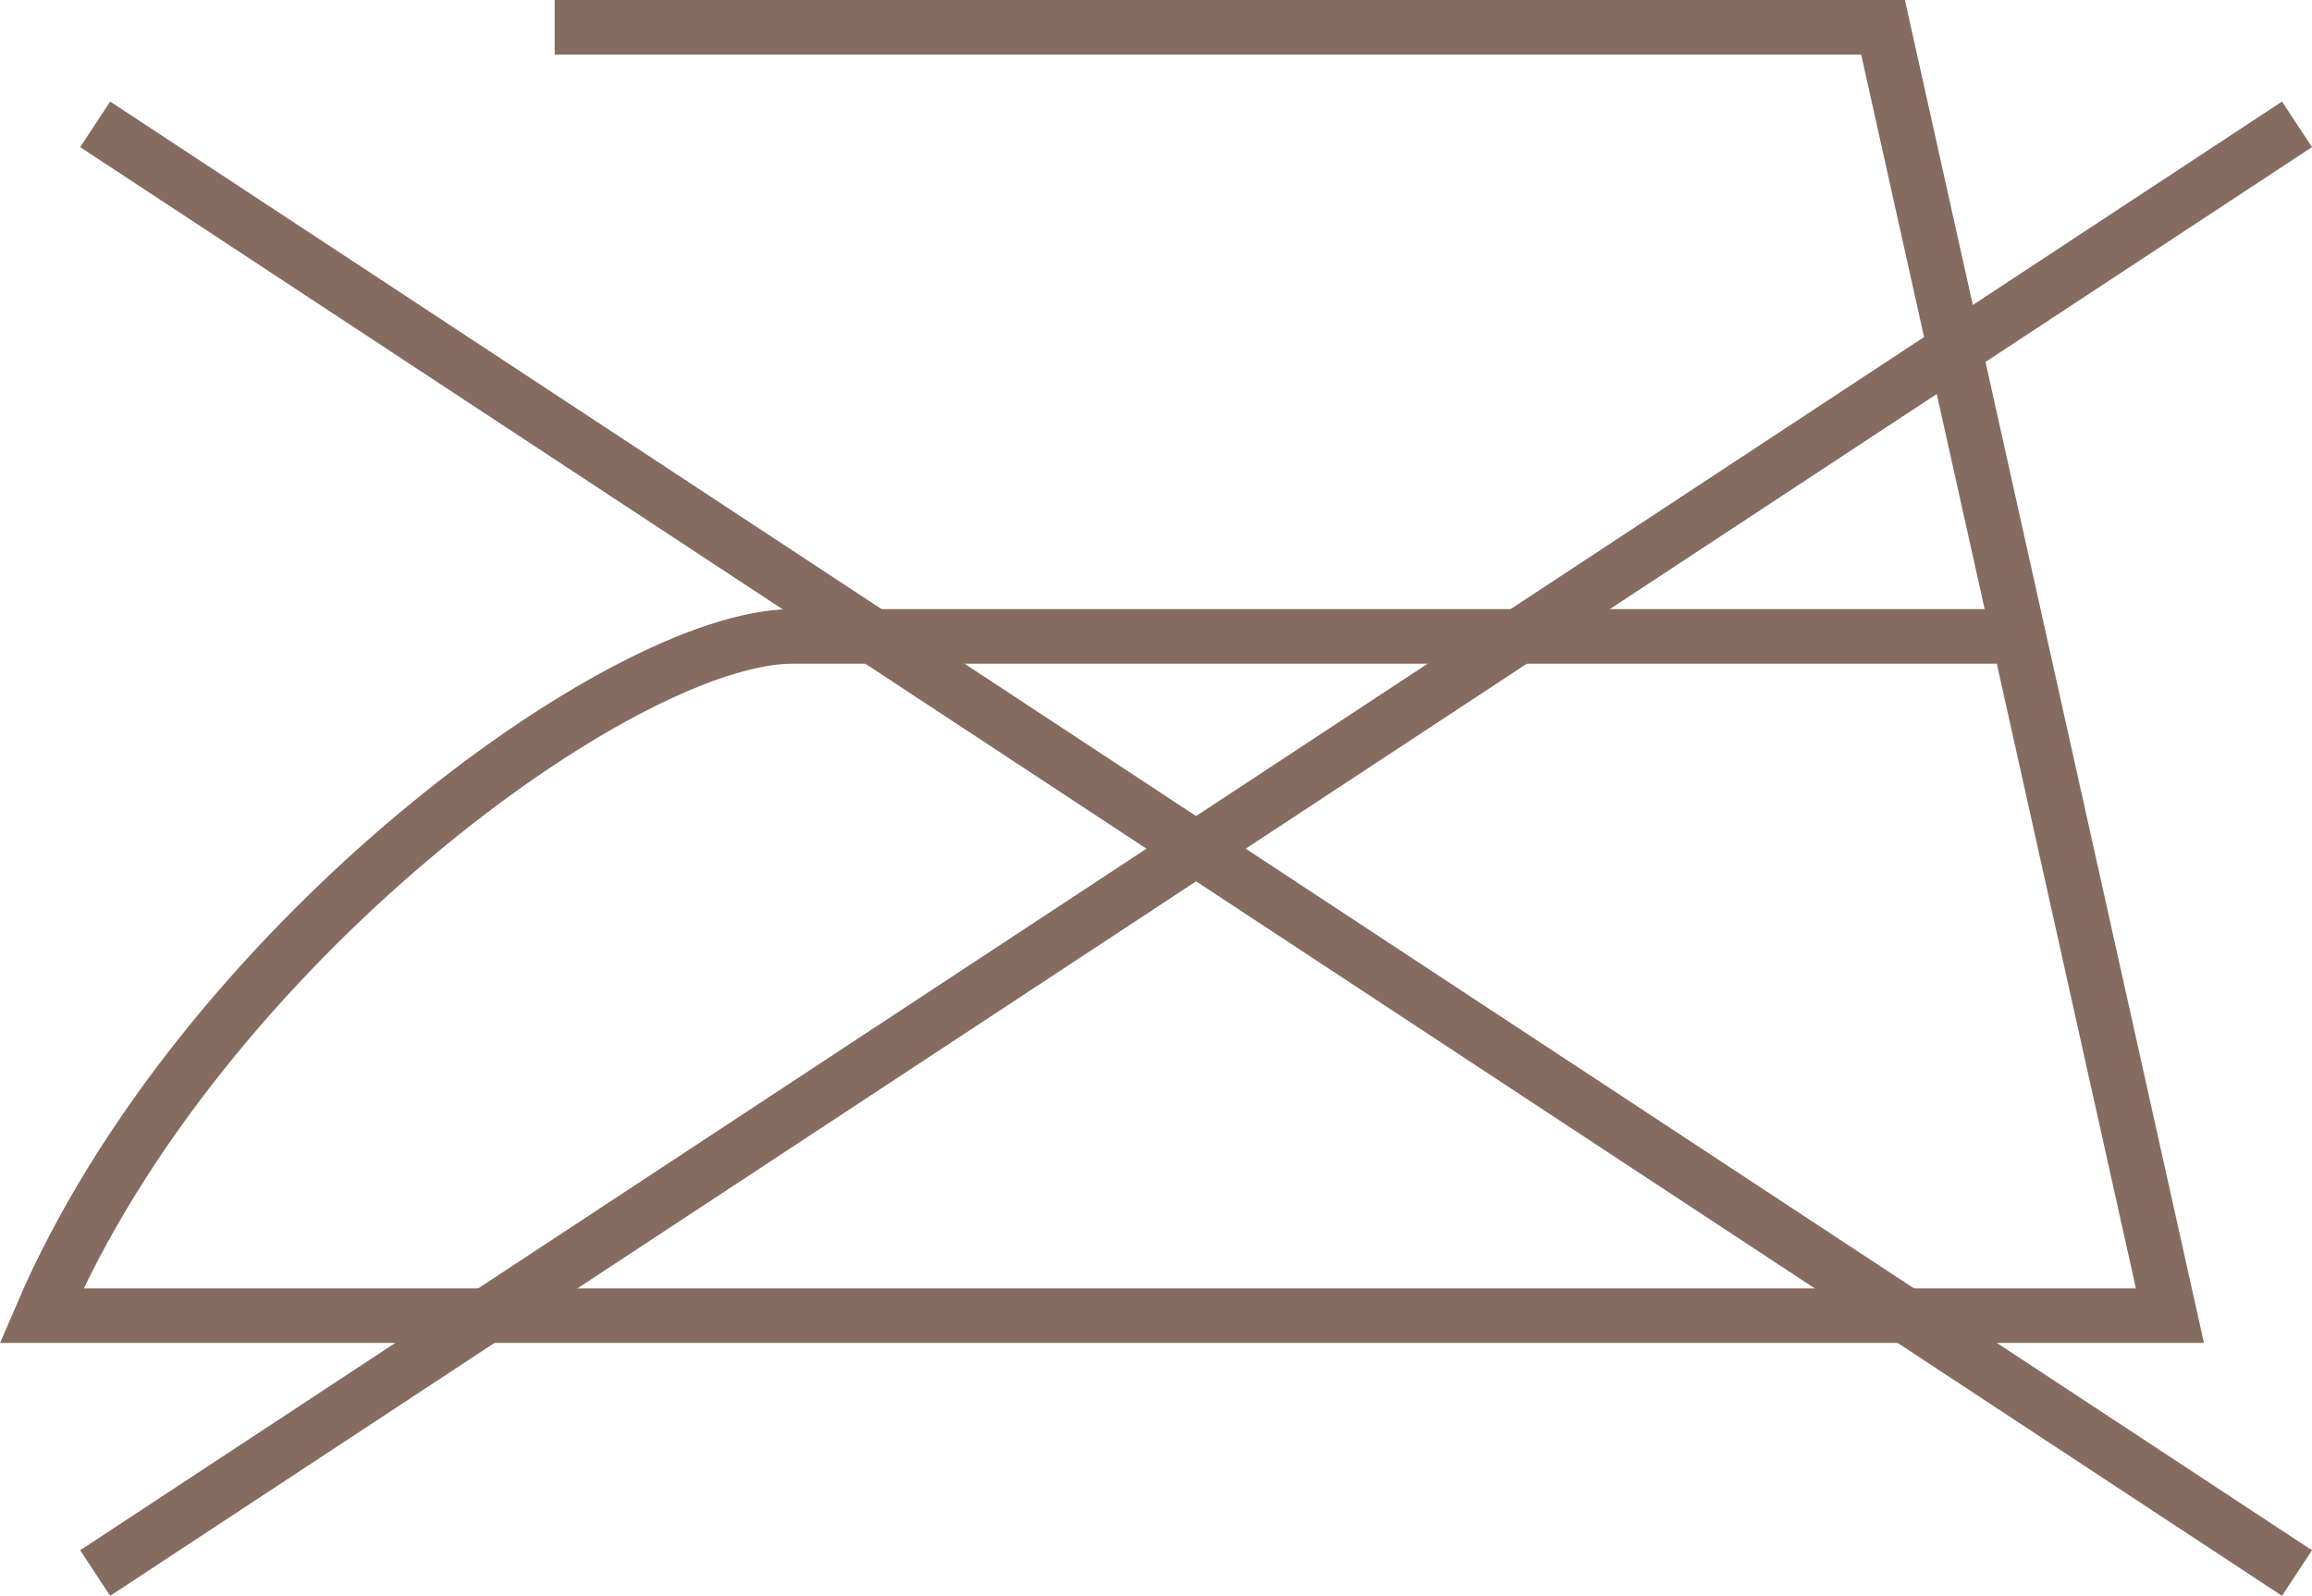
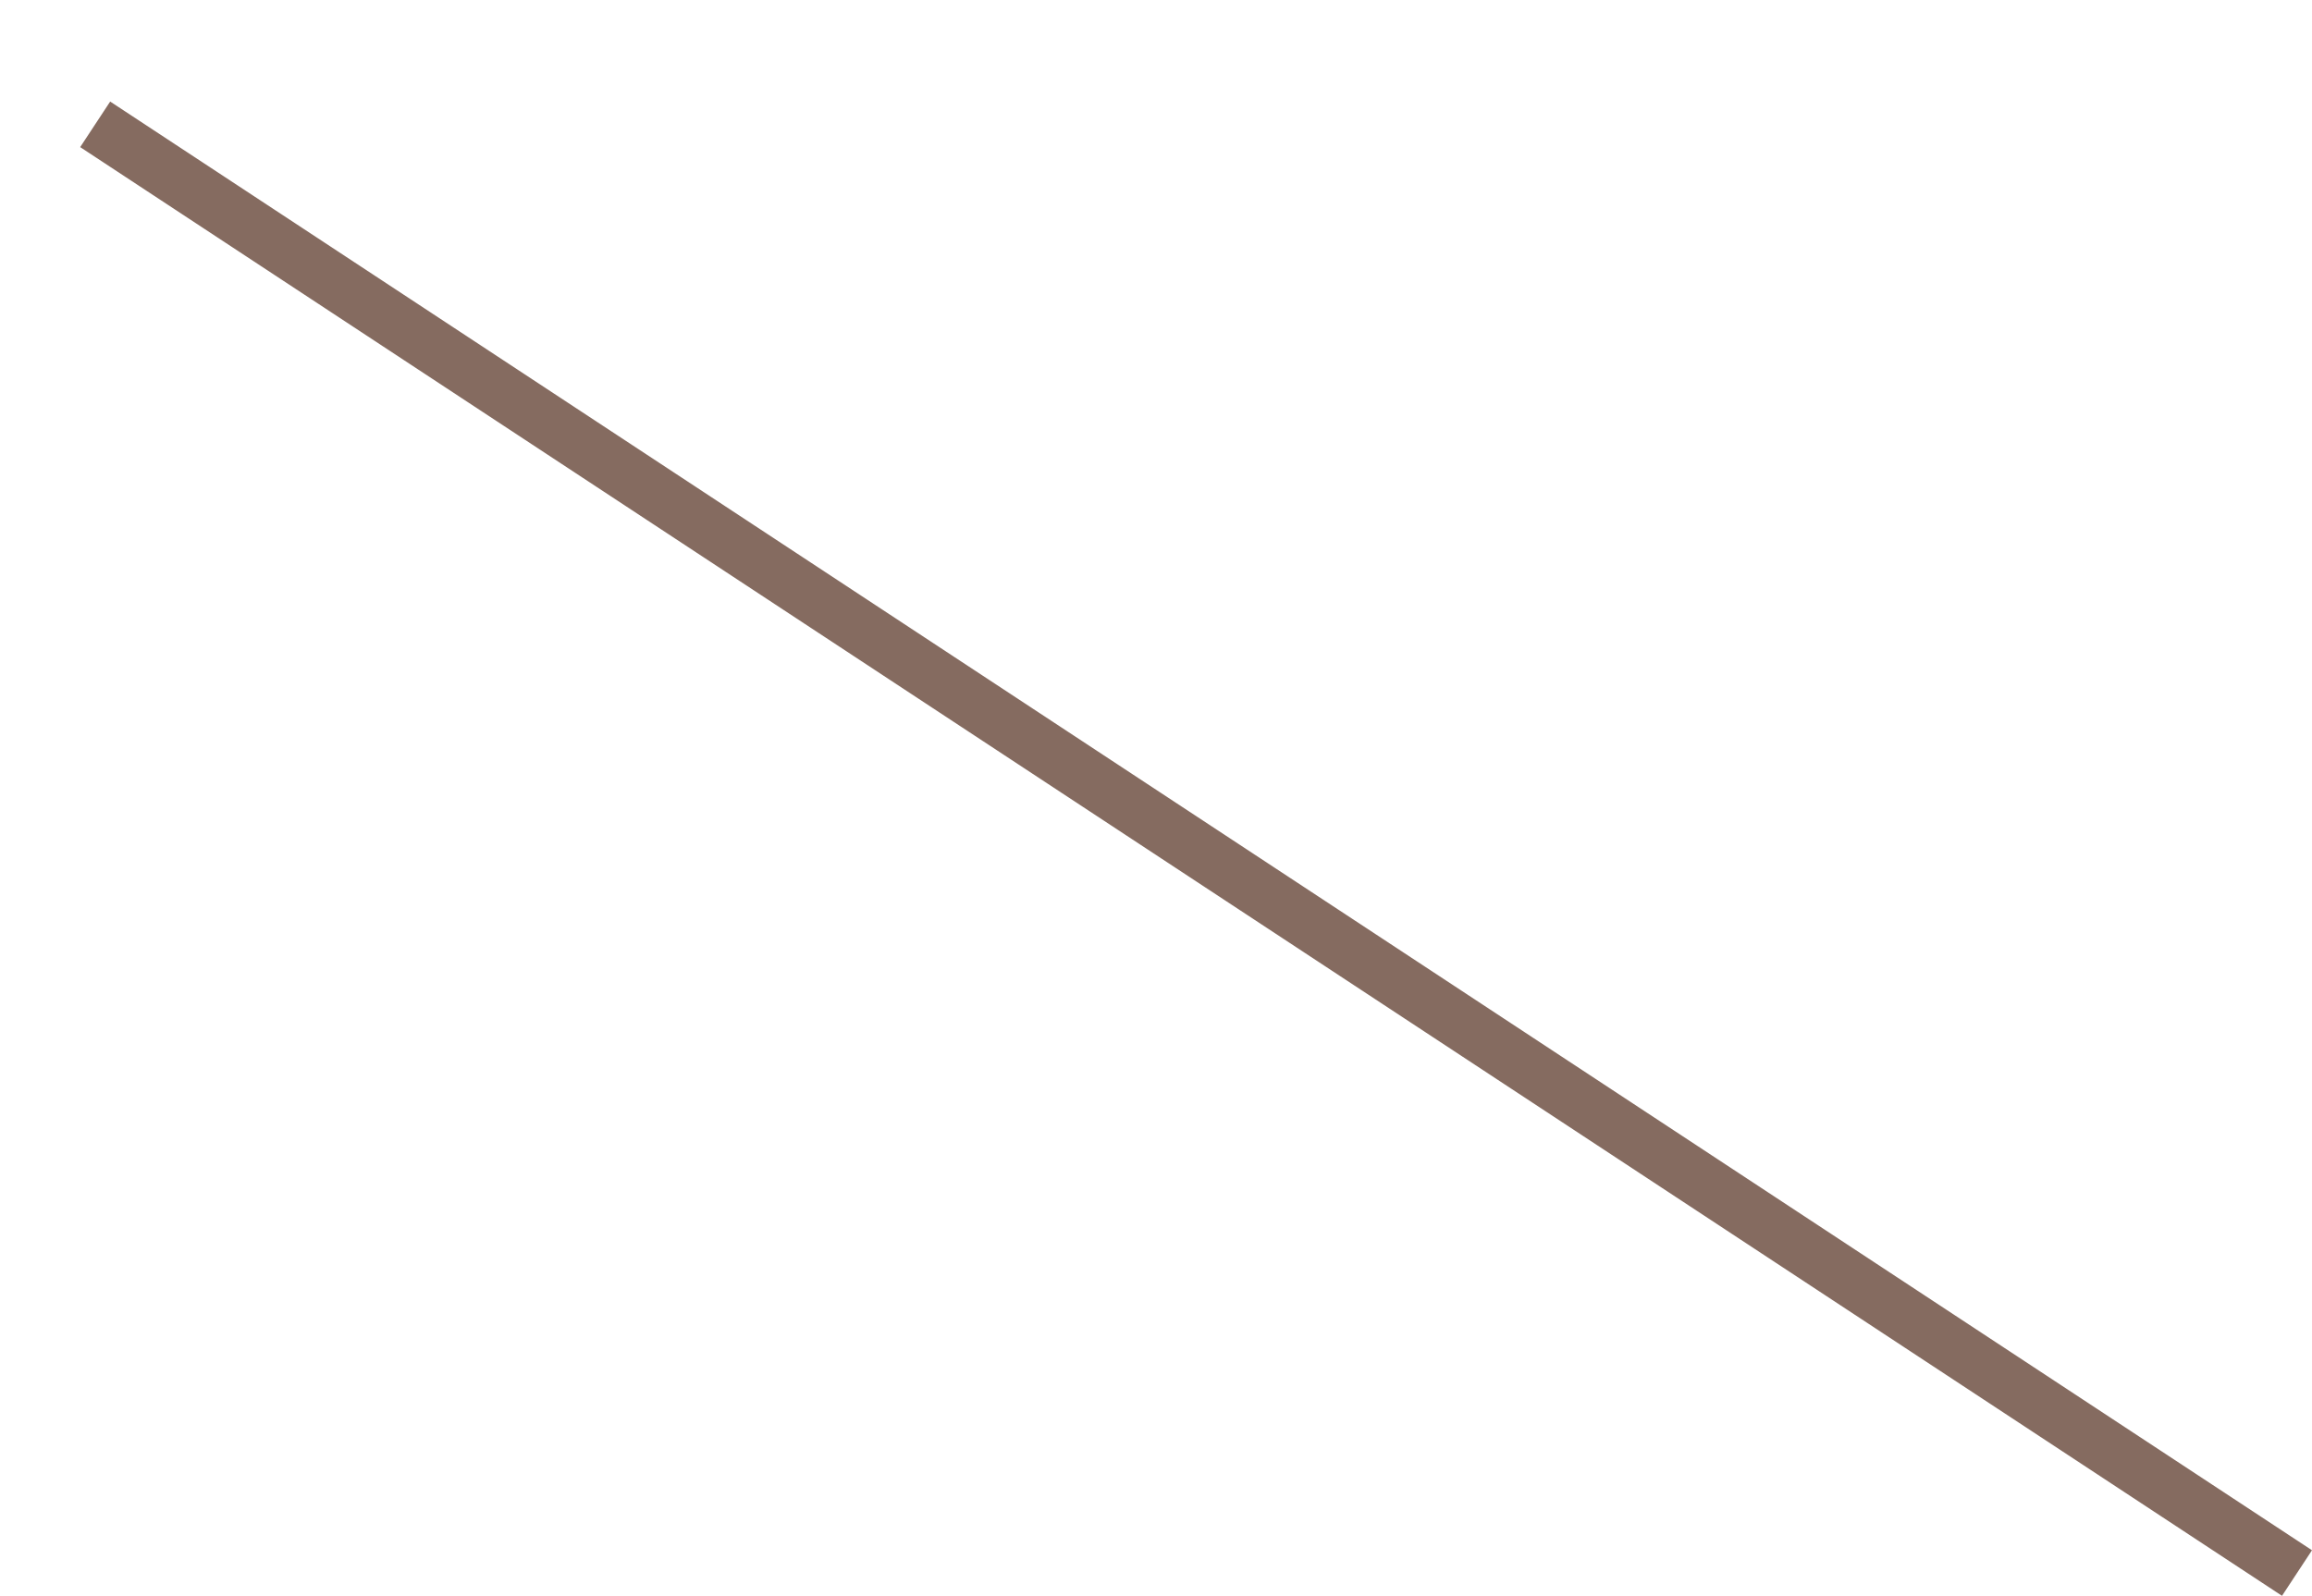
<svg xmlns="http://www.w3.org/2000/svg" id="Calque_1" data-name="Calque 1" viewBox="0 0 84.78 58.53">
  <defs>
    <style>
      .cls-1 {
        fill: none;
        stroke: #856b60;
        stroke-miterlimit: 10;
        stroke-width: 2px;
      }
    </style>
  </defs>
-   <path class="cls-1" d="M20.34,1h48.71l10.52,47.25H1.52c5.81-13.56,21.31-24.91,27.54-24.91h45.01" />
  <line class="cls-1" x1="3.49" y1="4.56" x2="84.23" y2="57.69" />
-   <line class="cls-1" x1="84.23" y1="4.56" x2="3.49" y2="57.69" />
</svg>